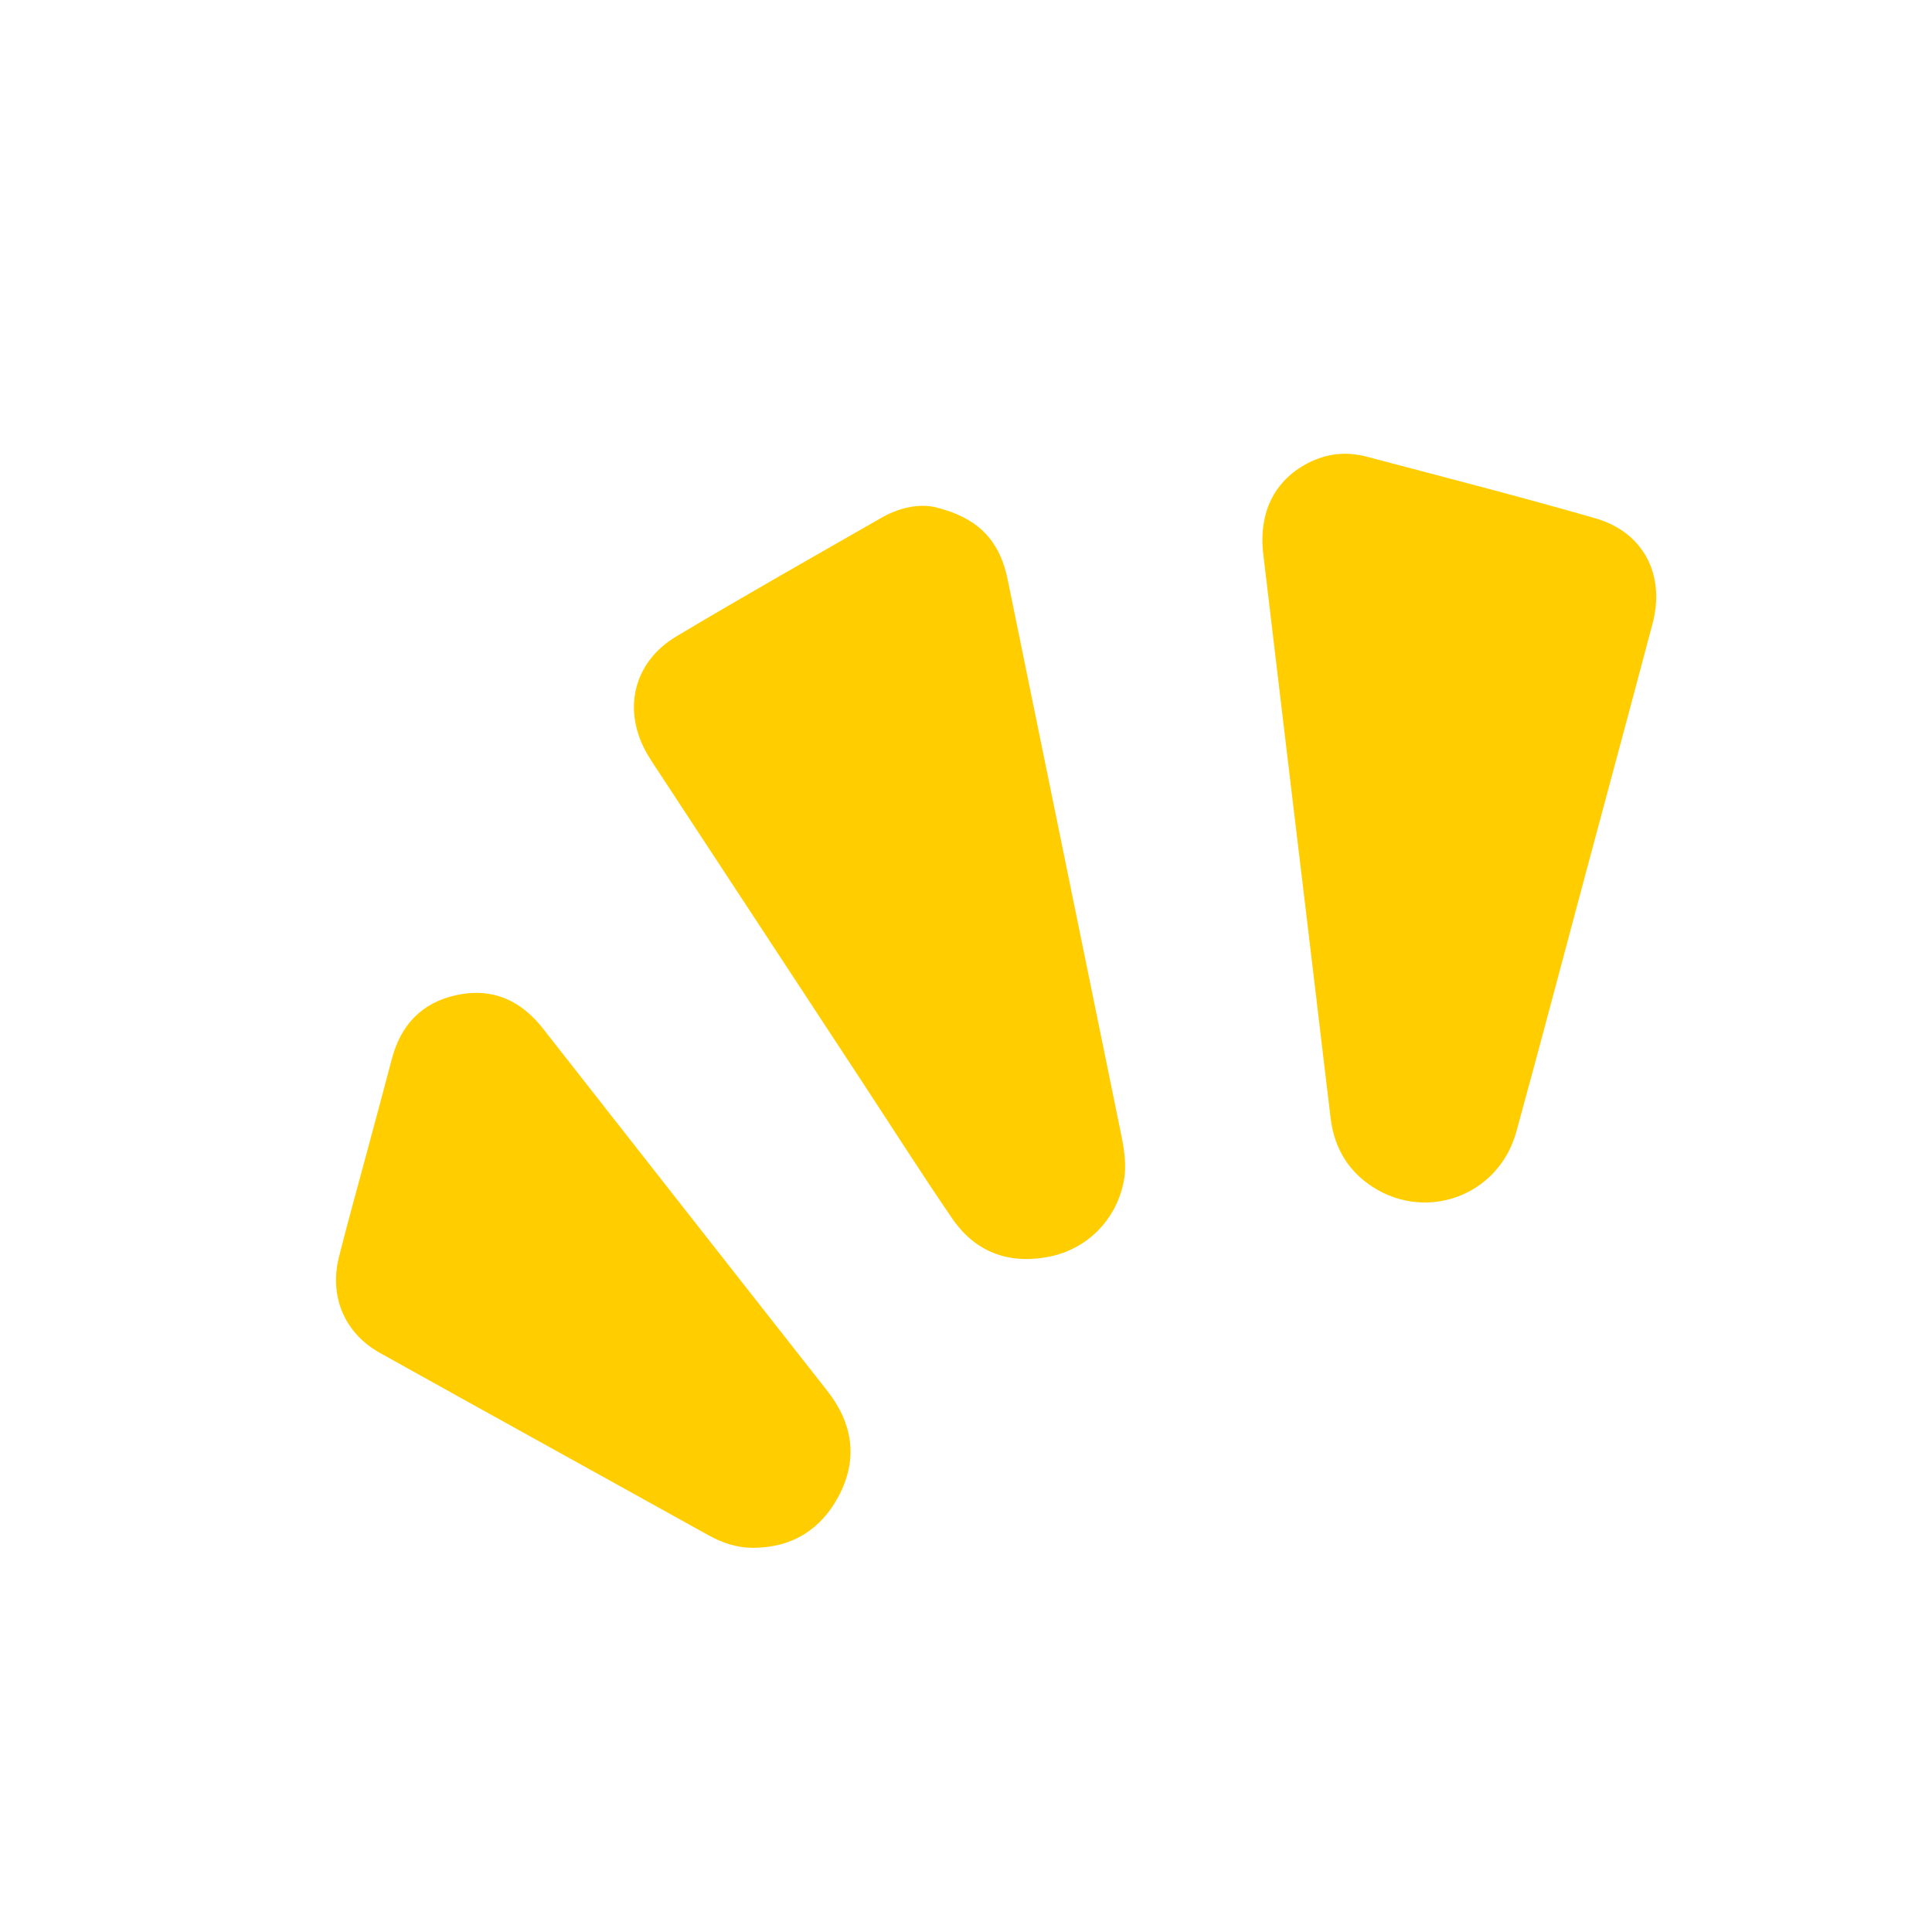
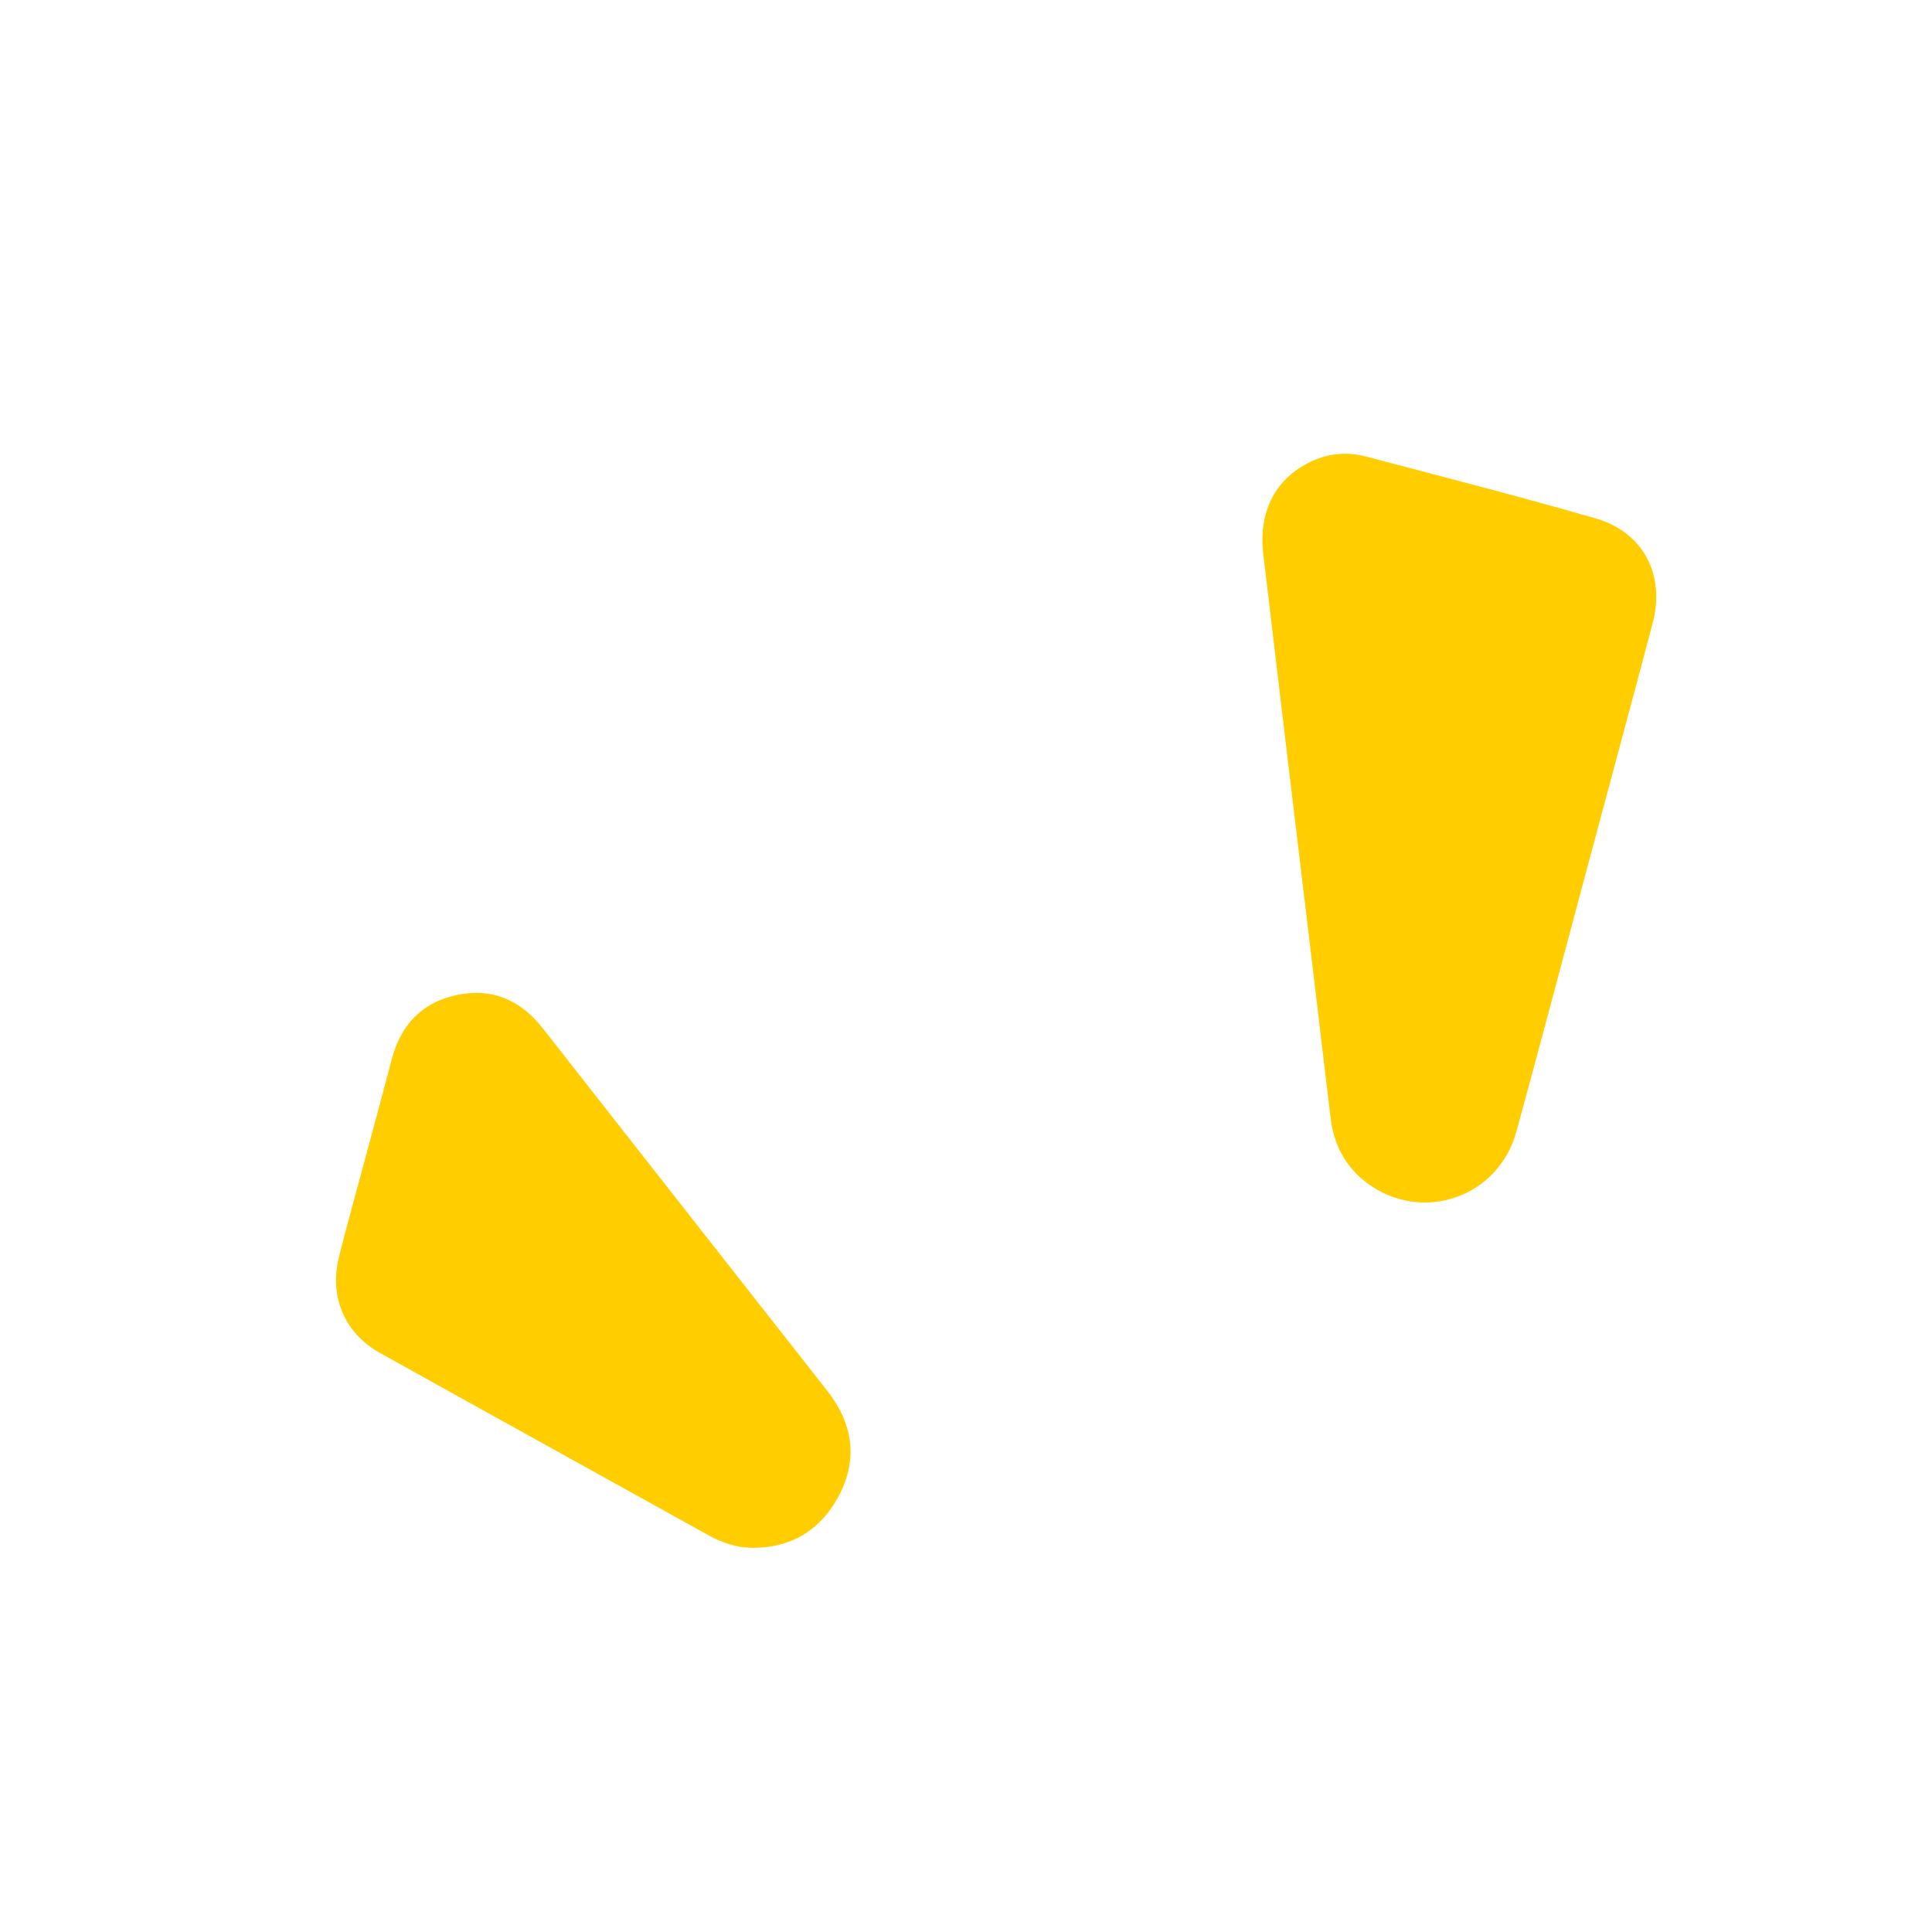
<svg xmlns="http://www.w3.org/2000/svg" width="204" height="204" viewBox="0 0 204 204" fill="none">
  <g id="Group 2">
-     <path id="Fill 1" fill-rule="evenodd" clip-rule="evenodd" d="M99.176 53.668C103.015 54.689 105.094 56.737 106.075 59.911C106.27 60.541 106.397 61.192 106.531 61.84C110.473 81.108 114.414 100.376 118.354 119.645C118.705 121.35 118.995 123.056 118.644 124.804C117.837 128.822 114.792 131.926 110.696 132.711C106.472 133.521 102.963 132.198 100.526 128.639C97.305 123.931 94.242 119.113 91.111 114.345C83.803 103.216 76.494 92.086 69.187 80.957C68.913 80.542 68.643 80.127 68.391 79.699C65.68 75.111 66.809 69.951 71.394 67.211C78.564 62.926 85.836 58.816 93.084 54.664C95.18 53.461 97.429 53.113 99.176 53.668Z" fill="#FFCD00" />
    <path id="Fill 3" fill-rule="evenodd" clip-rule="evenodd" d="M167.249 92.909C164.874 101.774 162.541 110.651 160.109 119.501C158.205 126.429 150.203 129.194 144.429 124.976C142.098 123.272 140.848 120.911 140.502 118.069C139.894 113.066 139.308 108.061 138.712 103.058C136.935 88.213 135.147 73.371 133.39 58.524C132.874 54.142 134.551 50.783 138.02 48.941C140.016 47.883 142.123 47.645 144.276 48.213C152.35 50.347 160.442 52.422 168.464 54.732C173.536 56.192 175.858 60.694 174.498 65.831C172.106 74.863 169.667 83.884 167.249 92.909Z" fill="#FFCD00" />
    <path id="Fill 5" fill-rule="evenodd" clip-rule="evenodd" d="M38.603 122.175C39.522 118.739 40.463 115.308 41.359 111.865C42.298 108.258 44.499 105.882 48.159 105.079C51.932 104.25 54.964 105.586 57.322 108.591C67.323 121.345 77.321 134.102 87.34 146.843C90.071 150.316 90.617 154.068 88.563 157.959C86.686 161.511 83.617 163.428 79.505 163.434C77.814 163.435 76.268 162.917 74.79 162.095C63.239 155.677 51.664 149.296 40.122 142.858C36.371 140.767 34.745 136.892 35.791 132.726C36.676 129.196 37.662 125.692 38.603 122.175Z" fill="#FFCD00" />
  </g>
</svg>